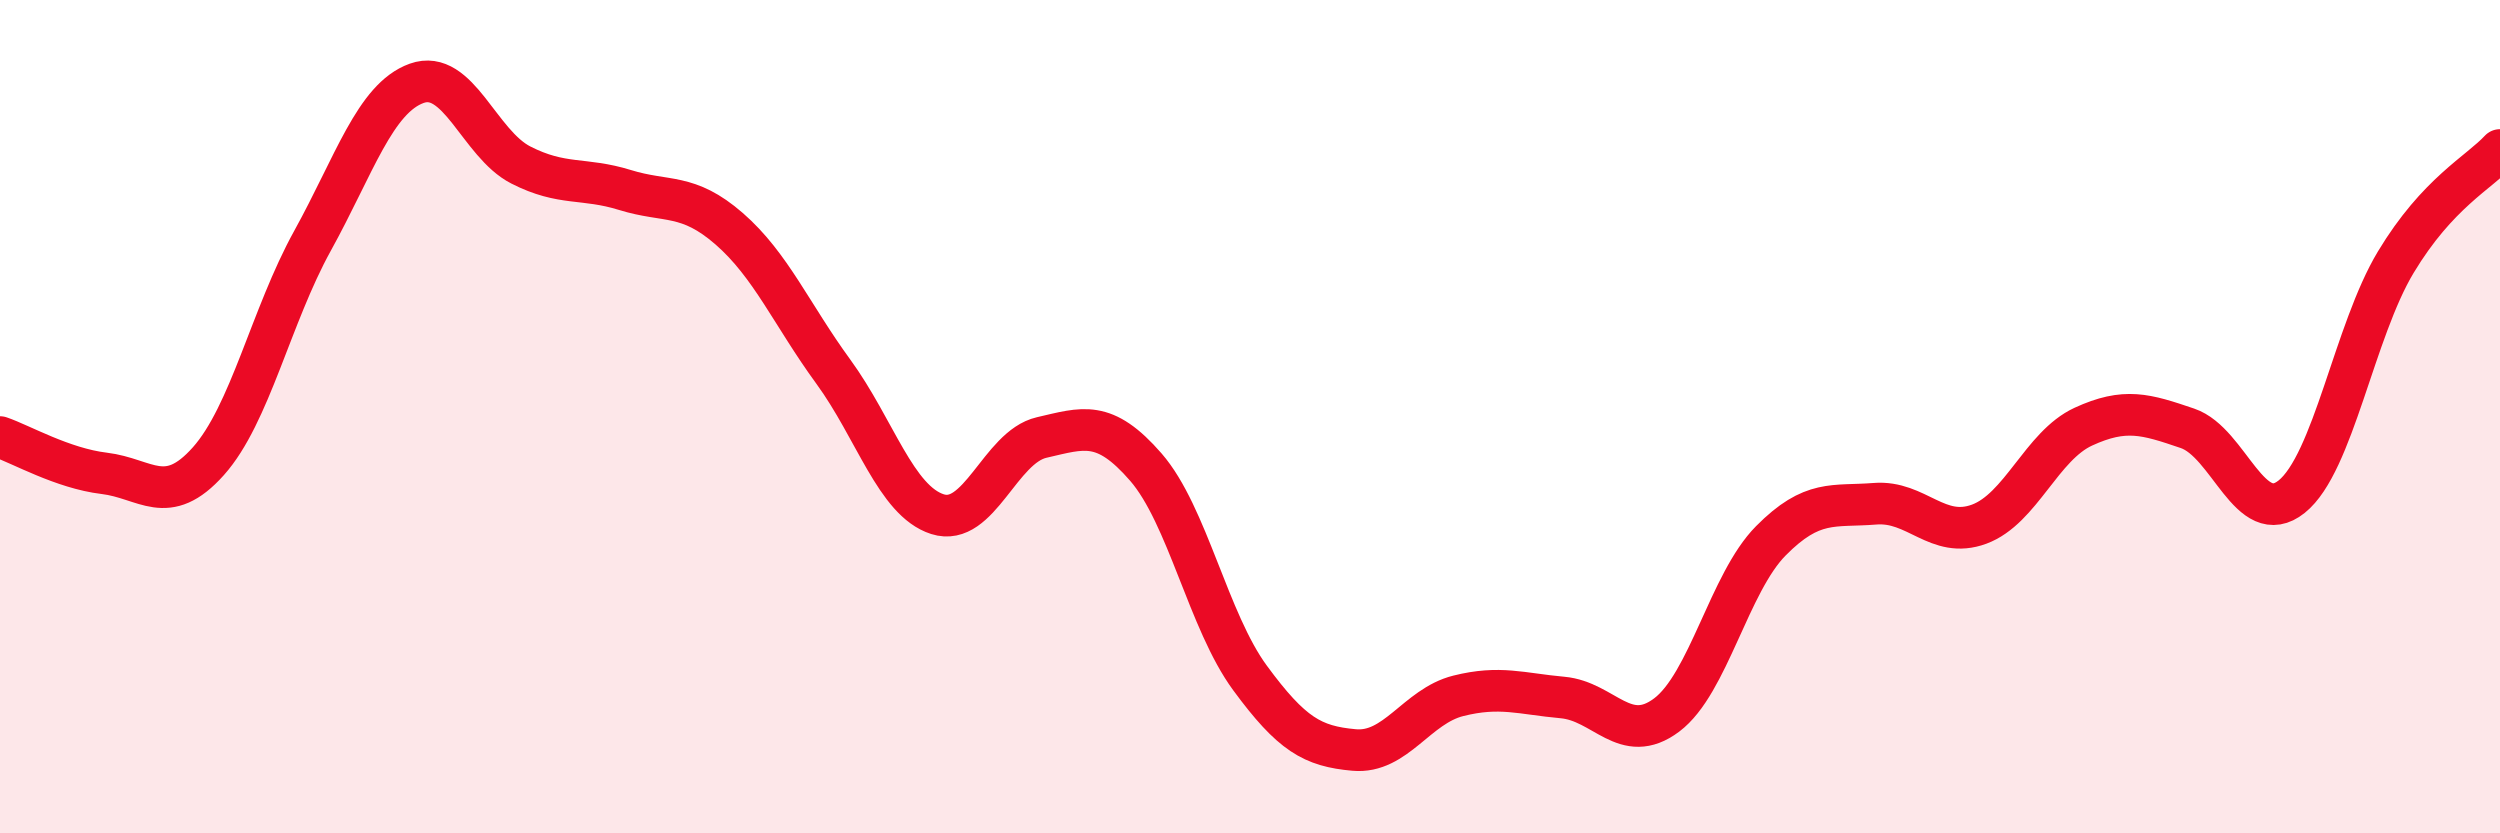
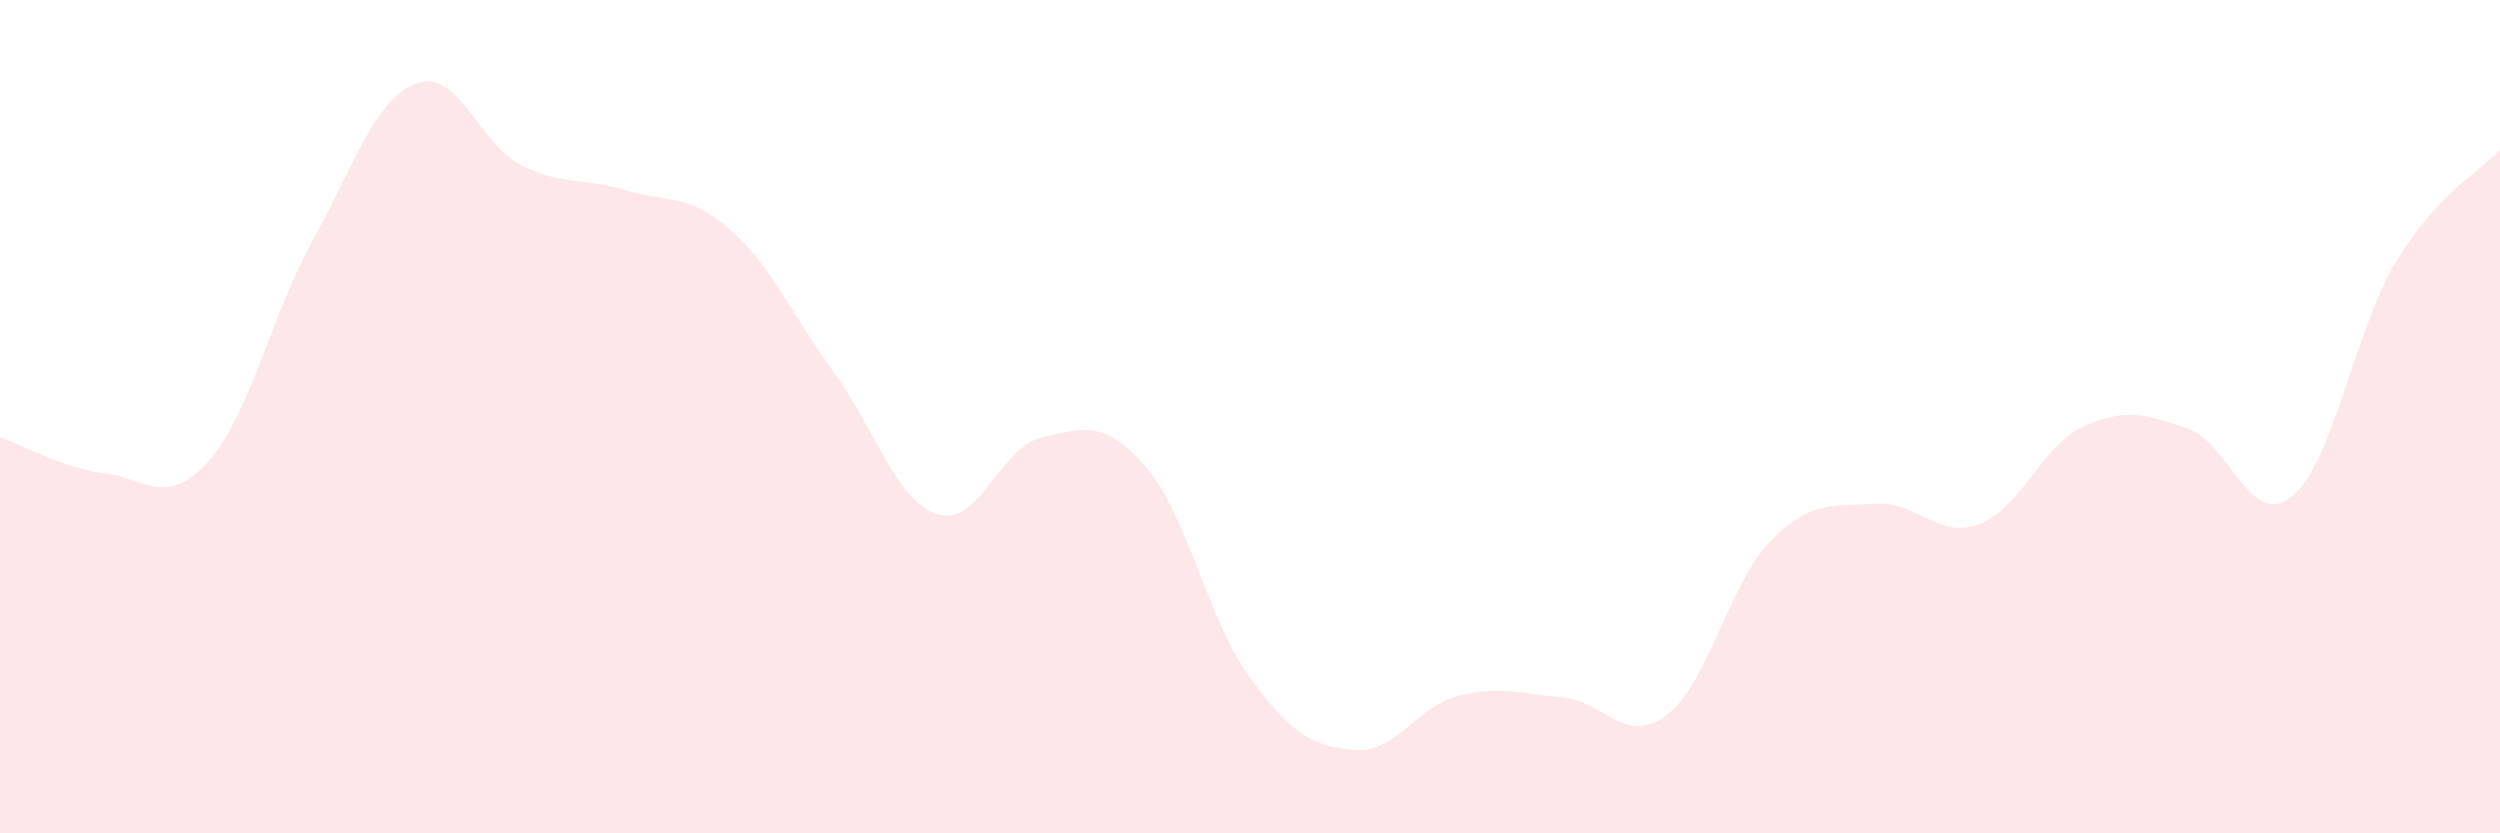
<svg xmlns="http://www.w3.org/2000/svg" width="60" height="20" viewBox="0 0 60 20">
  <path d="M 0,10.49 C 0.5,10.66 1.5,11.24 2.5,11.36 C 3.5,11.48 4,12.19 5,11.07 C 6,9.95 6.5,7.59 7.5,5.78 C 8.5,3.97 9,2.36 10,2 C 11,1.64 11.5,3.45 12.5,3.96 C 13.5,4.47 14,4.25 15,4.56 C 16,4.87 16.5,4.62 17.5,5.49 C 18.5,6.36 19,7.55 20,8.92 C 21,10.29 21.5,12.02 22.5,12.34 C 23.5,12.66 24,10.73 25,10.5 C 26,10.27 26.5,10.06 27.5,11.21 C 28.5,12.36 29,14.91 30,16.27 C 31,17.63 31.5,17.91 32.5,18 C 33.5,18.09 34,16.95 35,16.7 C 36,16.45 36.5,16.65 37.5,16.74 C 38.5,16.83 39,17.91 40,17.16 C 41,16.41 41.5,13.99 42.5,12.98 C 43.5,11.97 44,12.17 45,12.09 C 46,12.01 46.5,12.95 47.5,12.58 C 48.5,12.21 49,10.7 50,10.24 C 51,9.78 51.5,9.94 52.5,10.28 C 53.5,10.62 54,12.72 55,11.92 C 56,11.12 56.5,7.95 57.5,6.29 C 58.5,4.63 59.5,4.14 60,3.6L60 20L0 20Z" fill="#EB0A25" opacity="0.1" stroke-linecap="round" stroke-linejoin="round" />
-   <path d="M 0,10.49 C 0.5,10.66 1.5,11.24 2.5,11.36 C 3.5,11.48 4,12.19 5,11.07 C 6,9.95 6.5,7.59 7.5,5.78 C 8.5,3.97 9,2.36 10,2 C 11,1.64 11.5,3.45 12.5,3.96 C 13.5,4.47 14,4.25 15,4.56 C 16,4.87 16.5,4.62 17.5,5.49 C 18.5,6.36 19,7.55 20,8.92 C 21,10.29 21.5,12.02 22.5,12.34 C 23.5,12.66 24,10.73 25,10.5 C 26,10.27 26.5,10.06 27.5,11.21 C 28.5,12.36 29,14.91 30,16.27 C 31,17.63 31.5,17.91 32.5,18 C 33.5,18.09 34,16.95 35,16.7 C 36,16.45 36.5,16.65 37.5,16.74 C 38.5,16.83 39,17.91 40,17.16 C 41,16.41 41.5,13.99 42.5,12.98 C 43.5,11.97 44,12.17 45,12.09 C 46,12.01 46.5,12.95 47.5,12.58 C 48.5,12.21 49,10.7 50,10.24 C 51,9.78 51.5,9.94 52.5,10.28 C 53.5,10.62 54,12.72 55,11.92 C 56,11.12 56.5,7.95 57.5,6.29 C 58.5,4.63 59.5,4.14 60,3.6" stroke="#EB0A25" stroke-width="1" fill="none" stroke-linecap="round" stroke-linejoin="round" />
</svg>